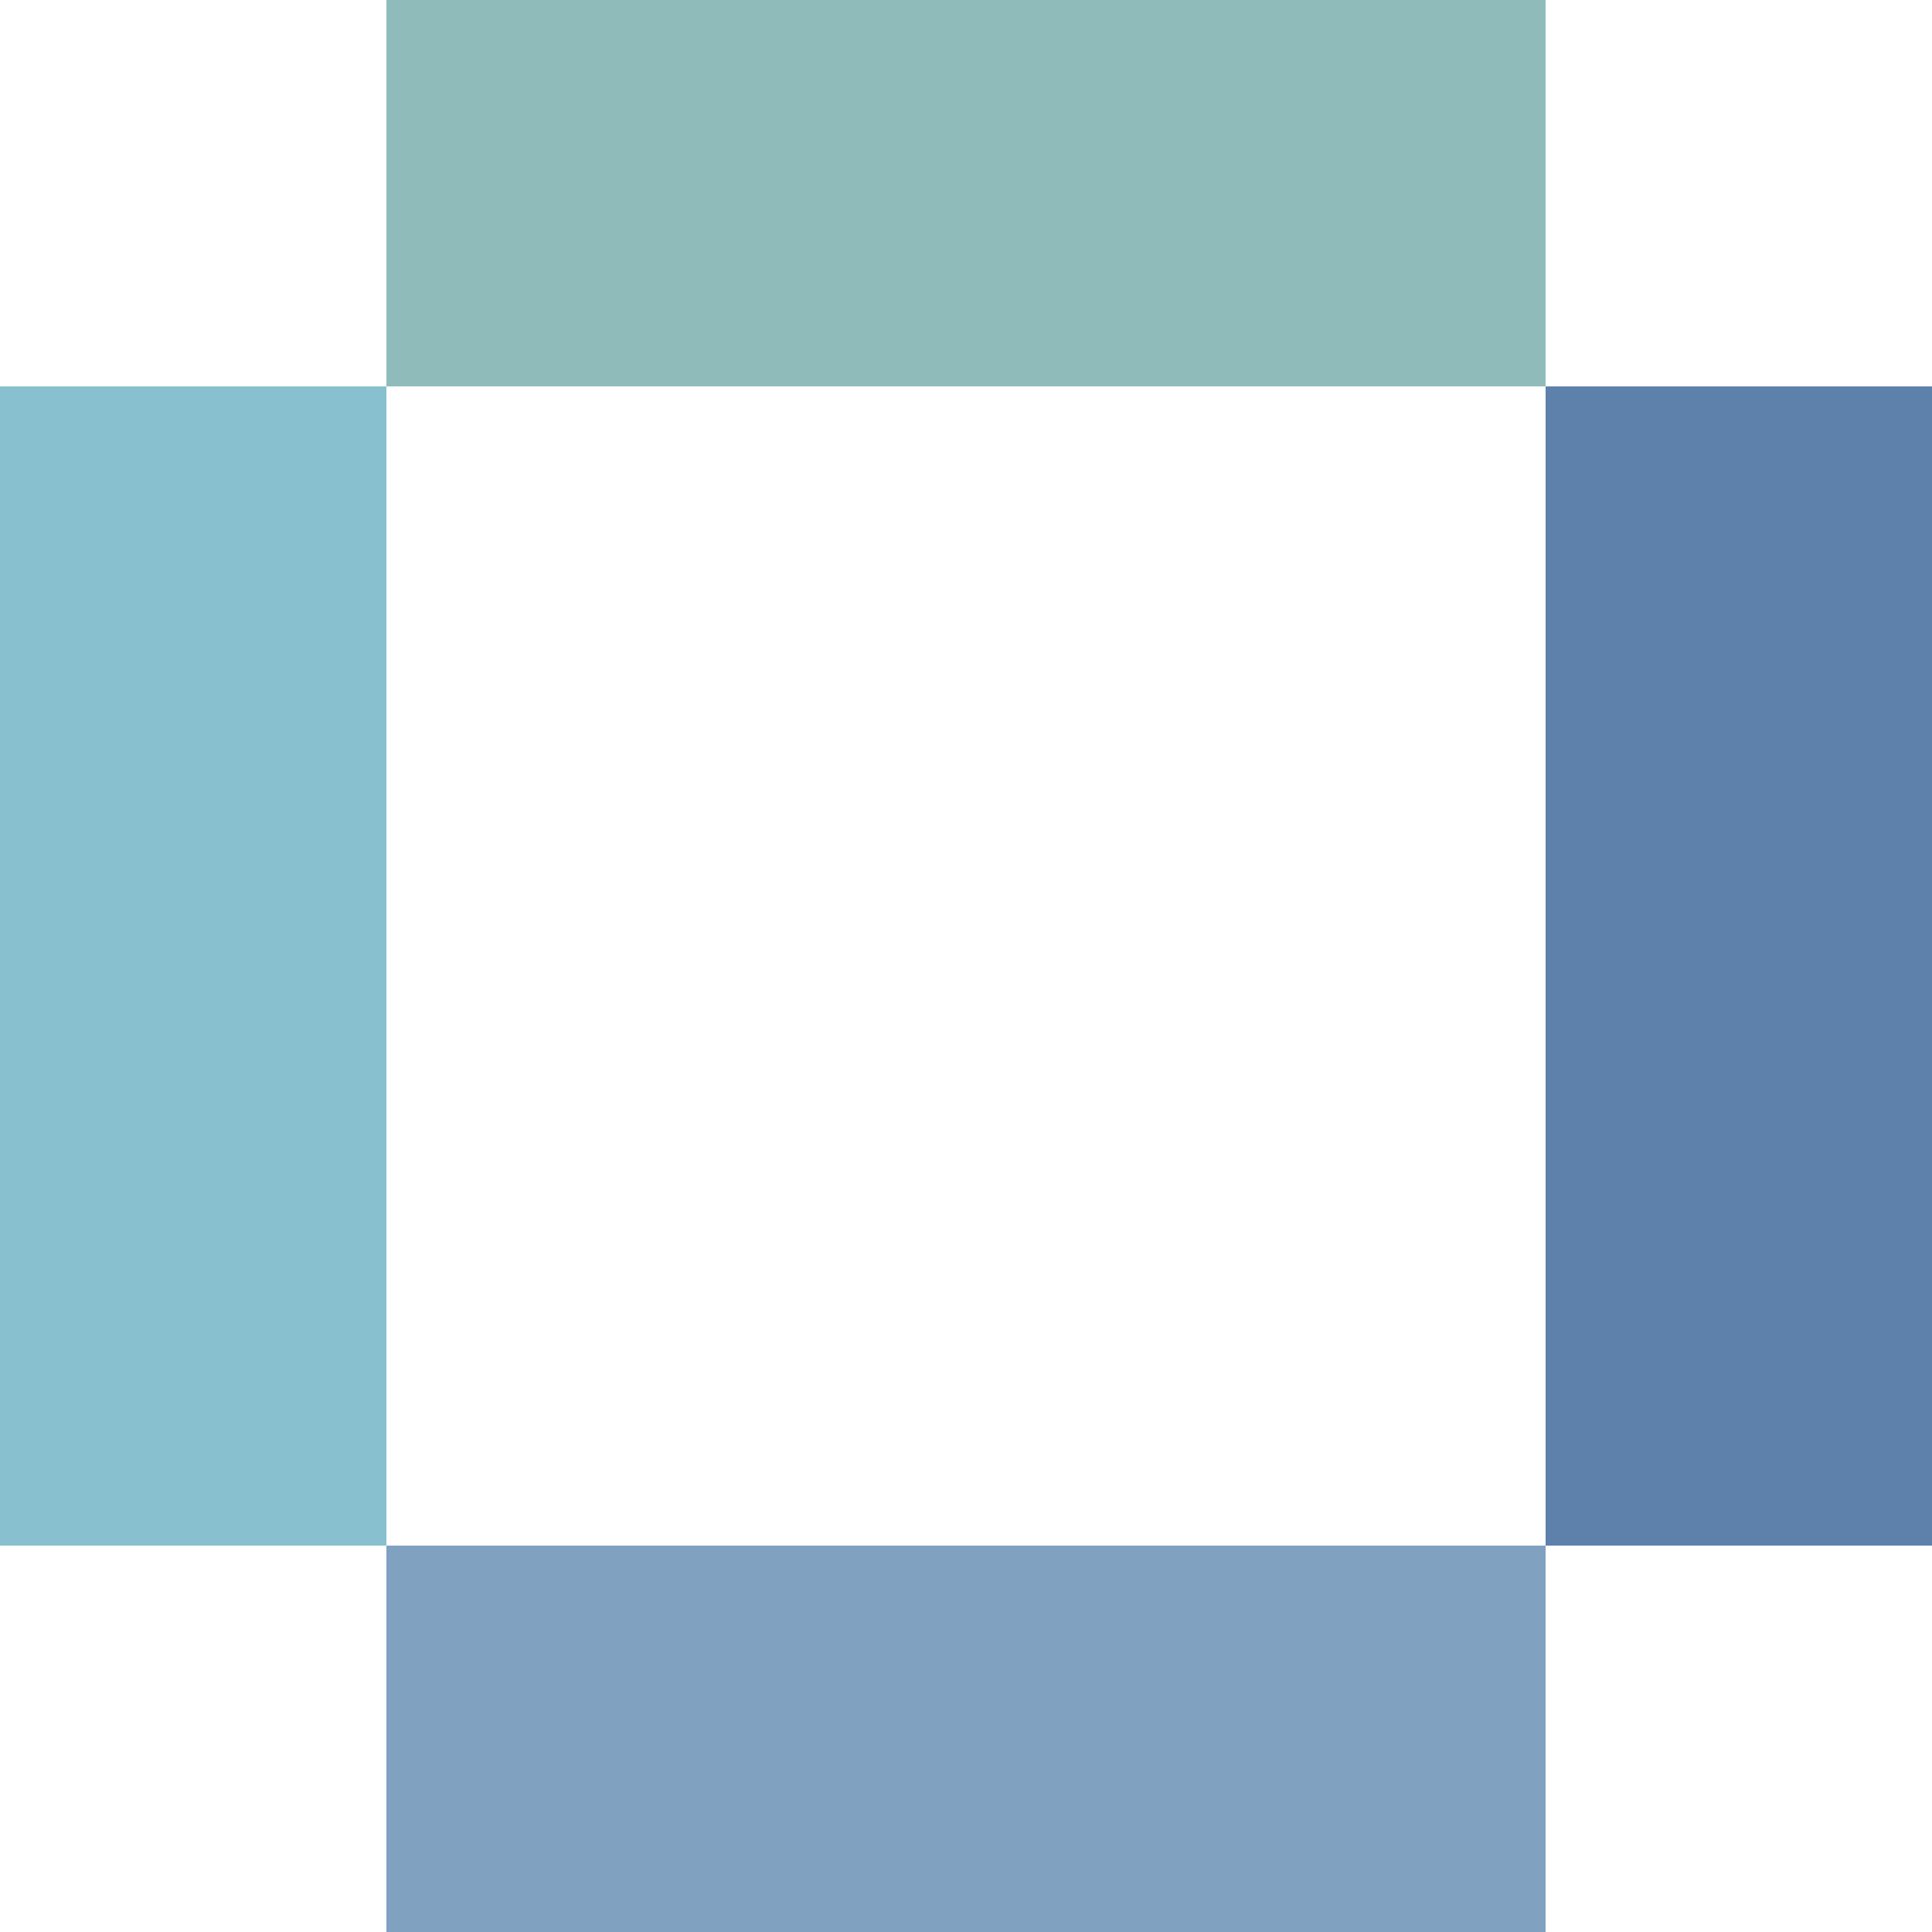
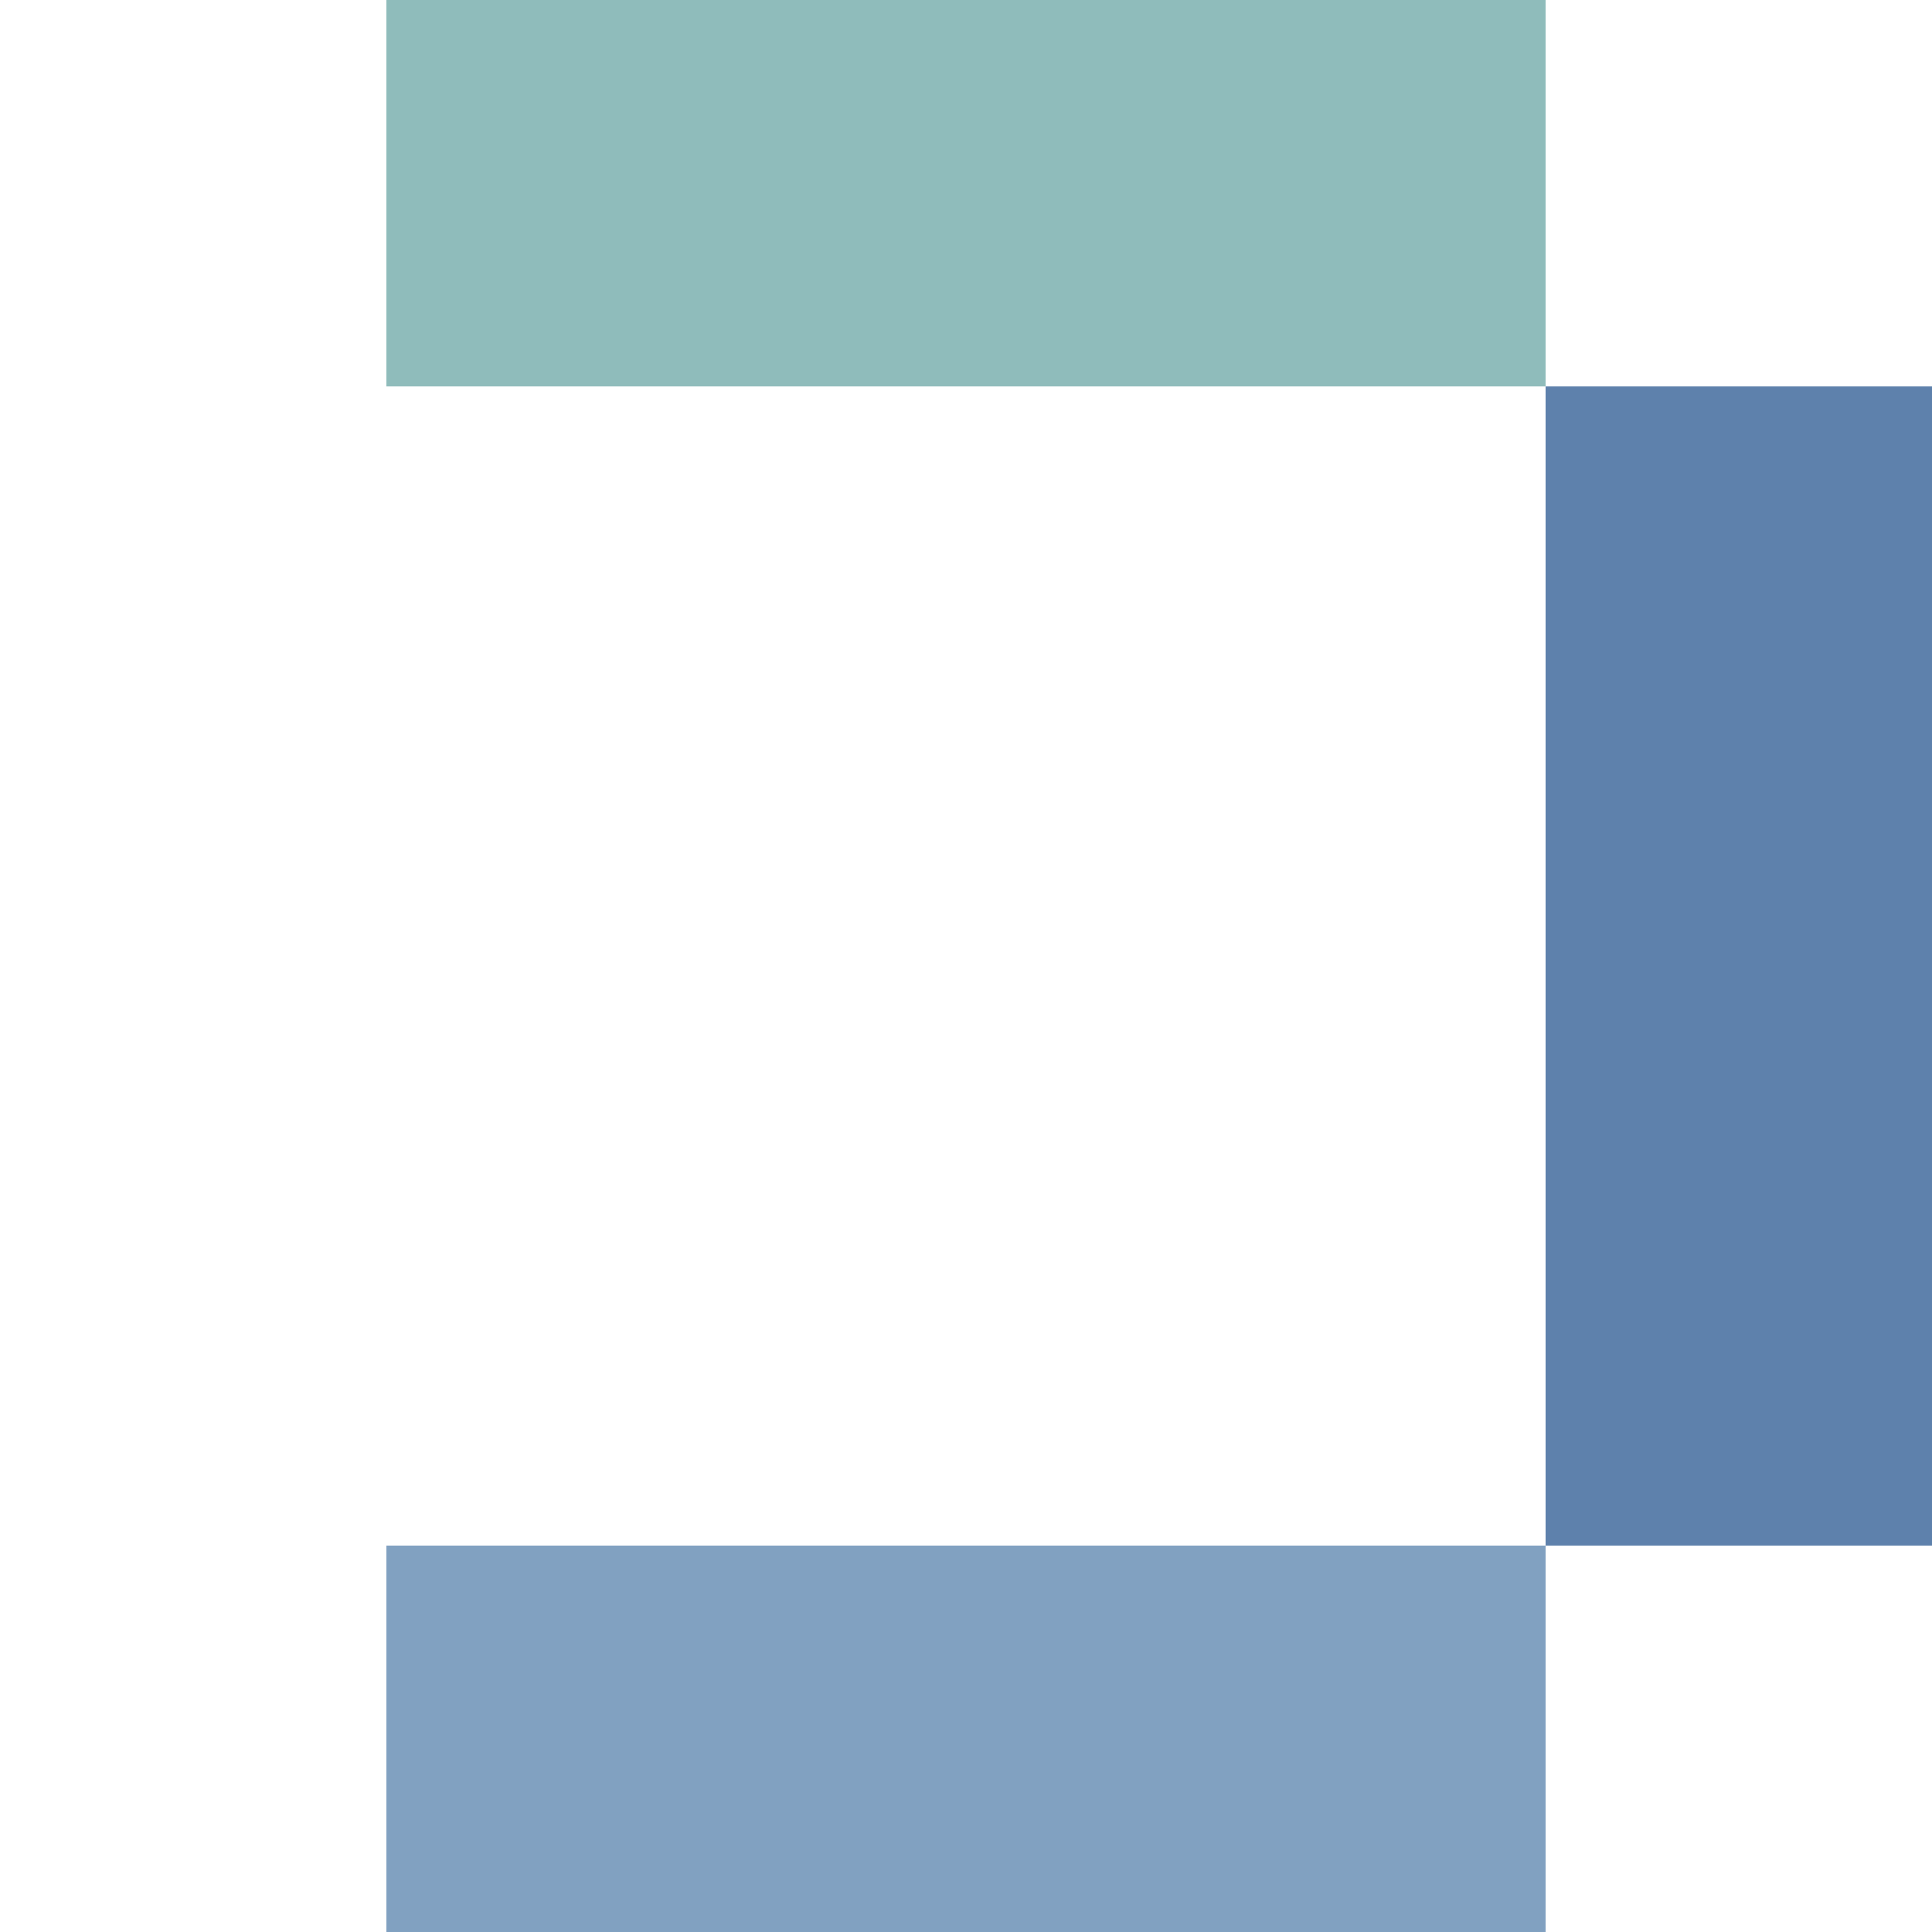
<svg xmlns="http://www.w3.org/2000/svg" viewBox="0 0 500 500">
  <rect x="100" width="300" height="100" style="stroke-width: 0px; stroke: rgb(180, 142, 173); fill: rgb(143, 188, 187);" id="north" />
-   <rect x="0" y="100" width="100" height="300" style="stroke-width: 0px; stroke: rgb(180, 142, 173); fill: rgb(136, 192, 208);" id="west" />
  <rect x="100" y="400" width="300" height="100" style="stroke-width: 0px; stroke: rgb(180, 142, 173); fill: rgb(129, 161, 193);" id="south" />
  <rect x="400" y="100" width="100" height="300" style="stroke-width: 0px; stroke: rgb(180, 142, 173); fill: rgb(94, 129, 172);" id="east" />
</svg>